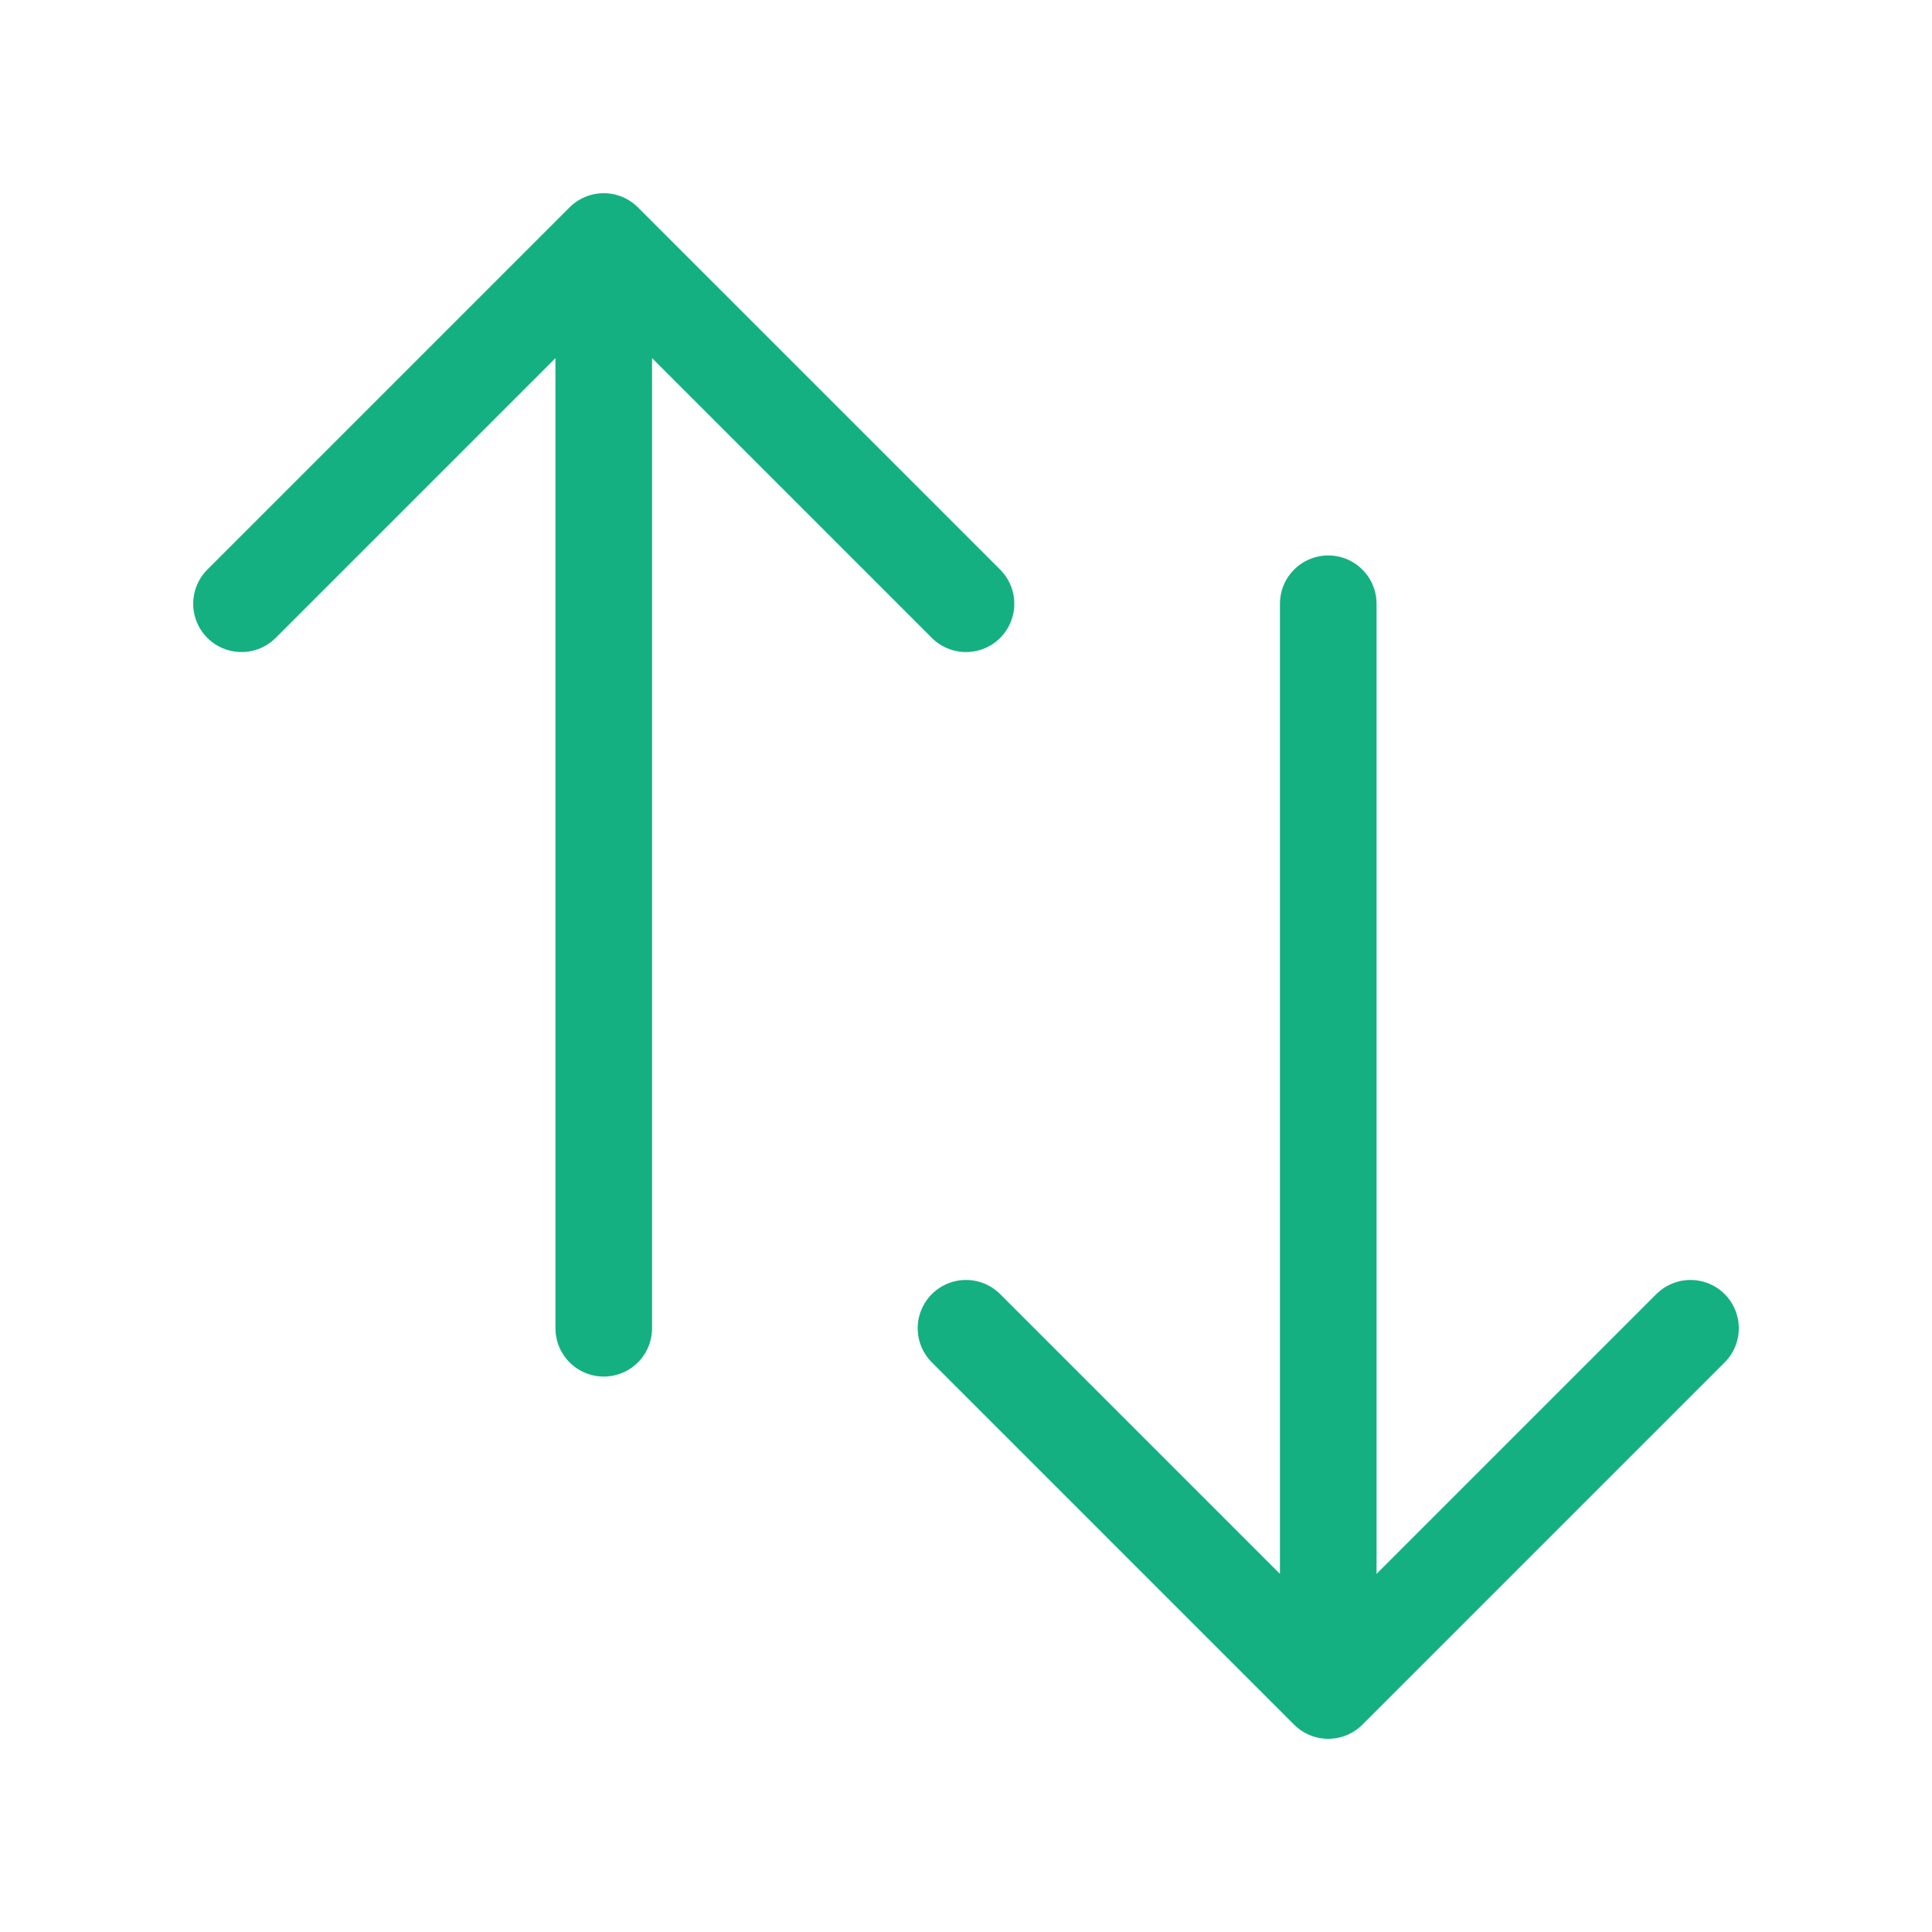
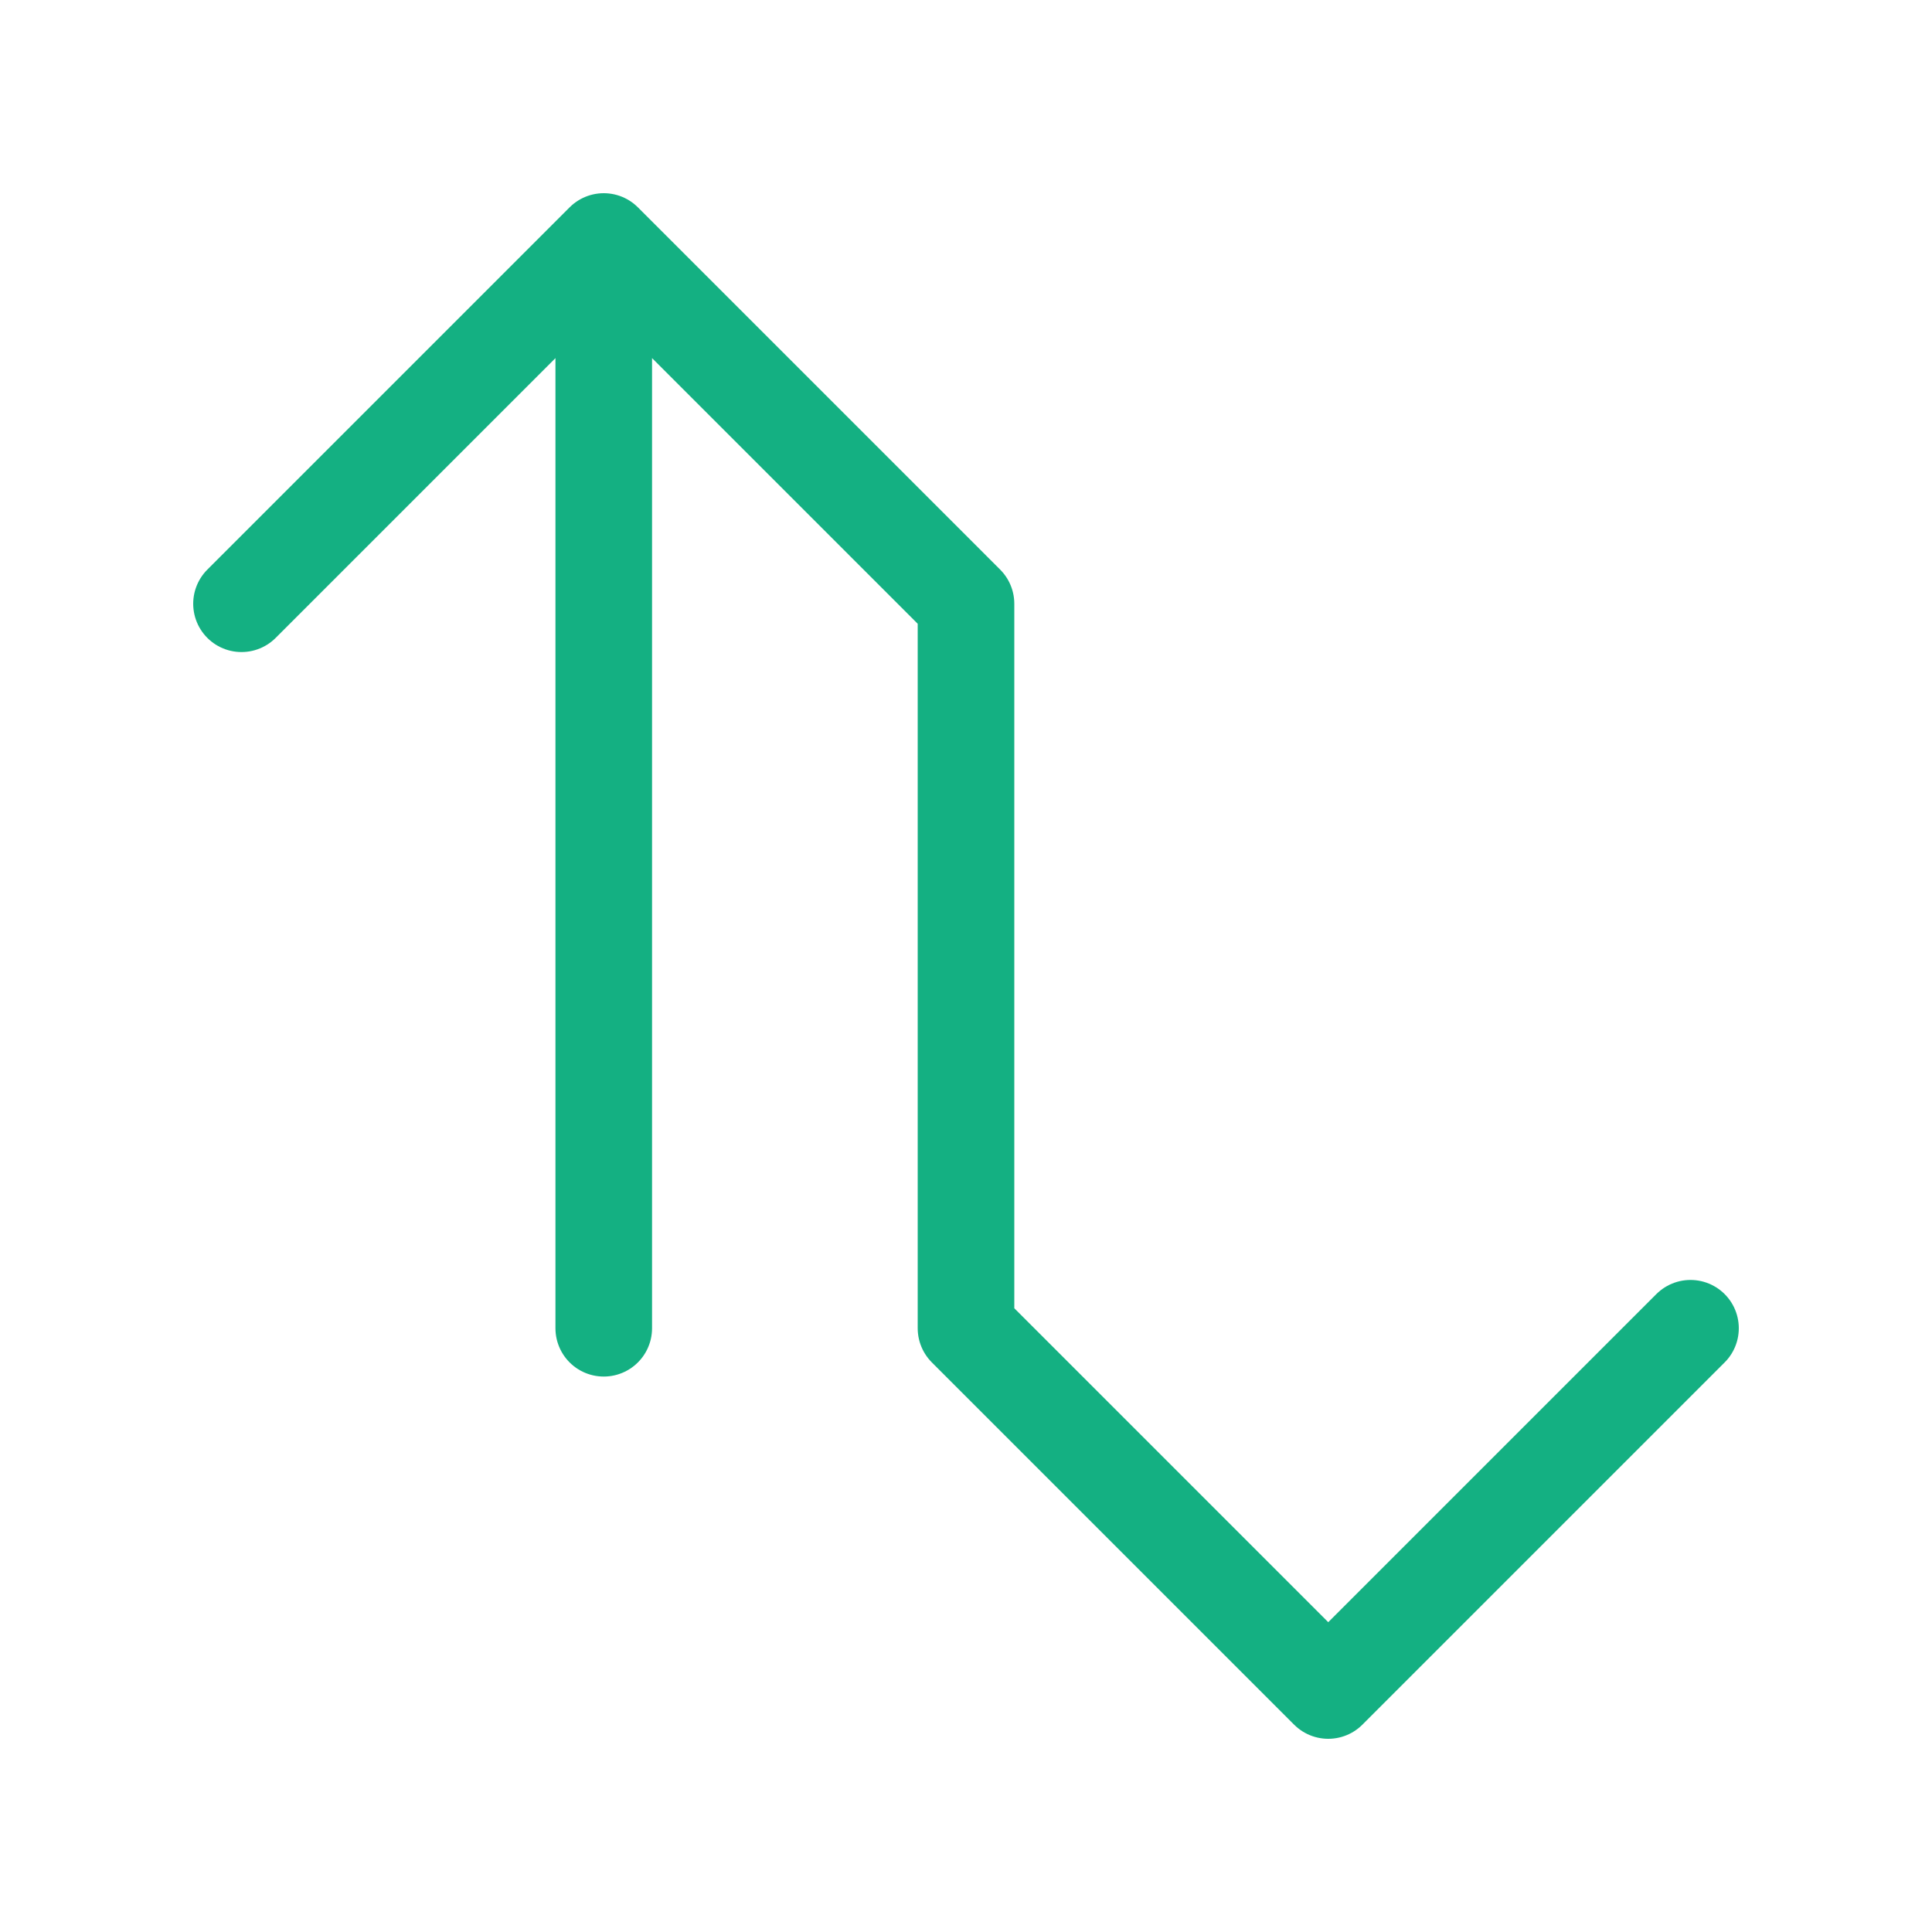
<svg xmlns="http://www.w3.org/2000/svg" width="40" height="40" viewBox="0 0 40 40" fill="none">
-   <path d="M5 12.5L12.5 5M12.5 5L20 12.5M12.5 5V27.5M35 27.5L27.5 35M27.5 35L20 27.5M27.5 35V12.5" stroke="#14B082" stroke-width="2" stroke-linecap="round" stroke-linejoin="round" />
+   <path d="M5 12.5L12.5 5M12.5 5L20 12.5M12.5 5V27.5M35 27.5L27.5 35M27.5 35L20 27.5V12.5" stroke="#14B082" stroke-width="2" stroke-linecap="round" stroke-linejoin="round" />
</svg>